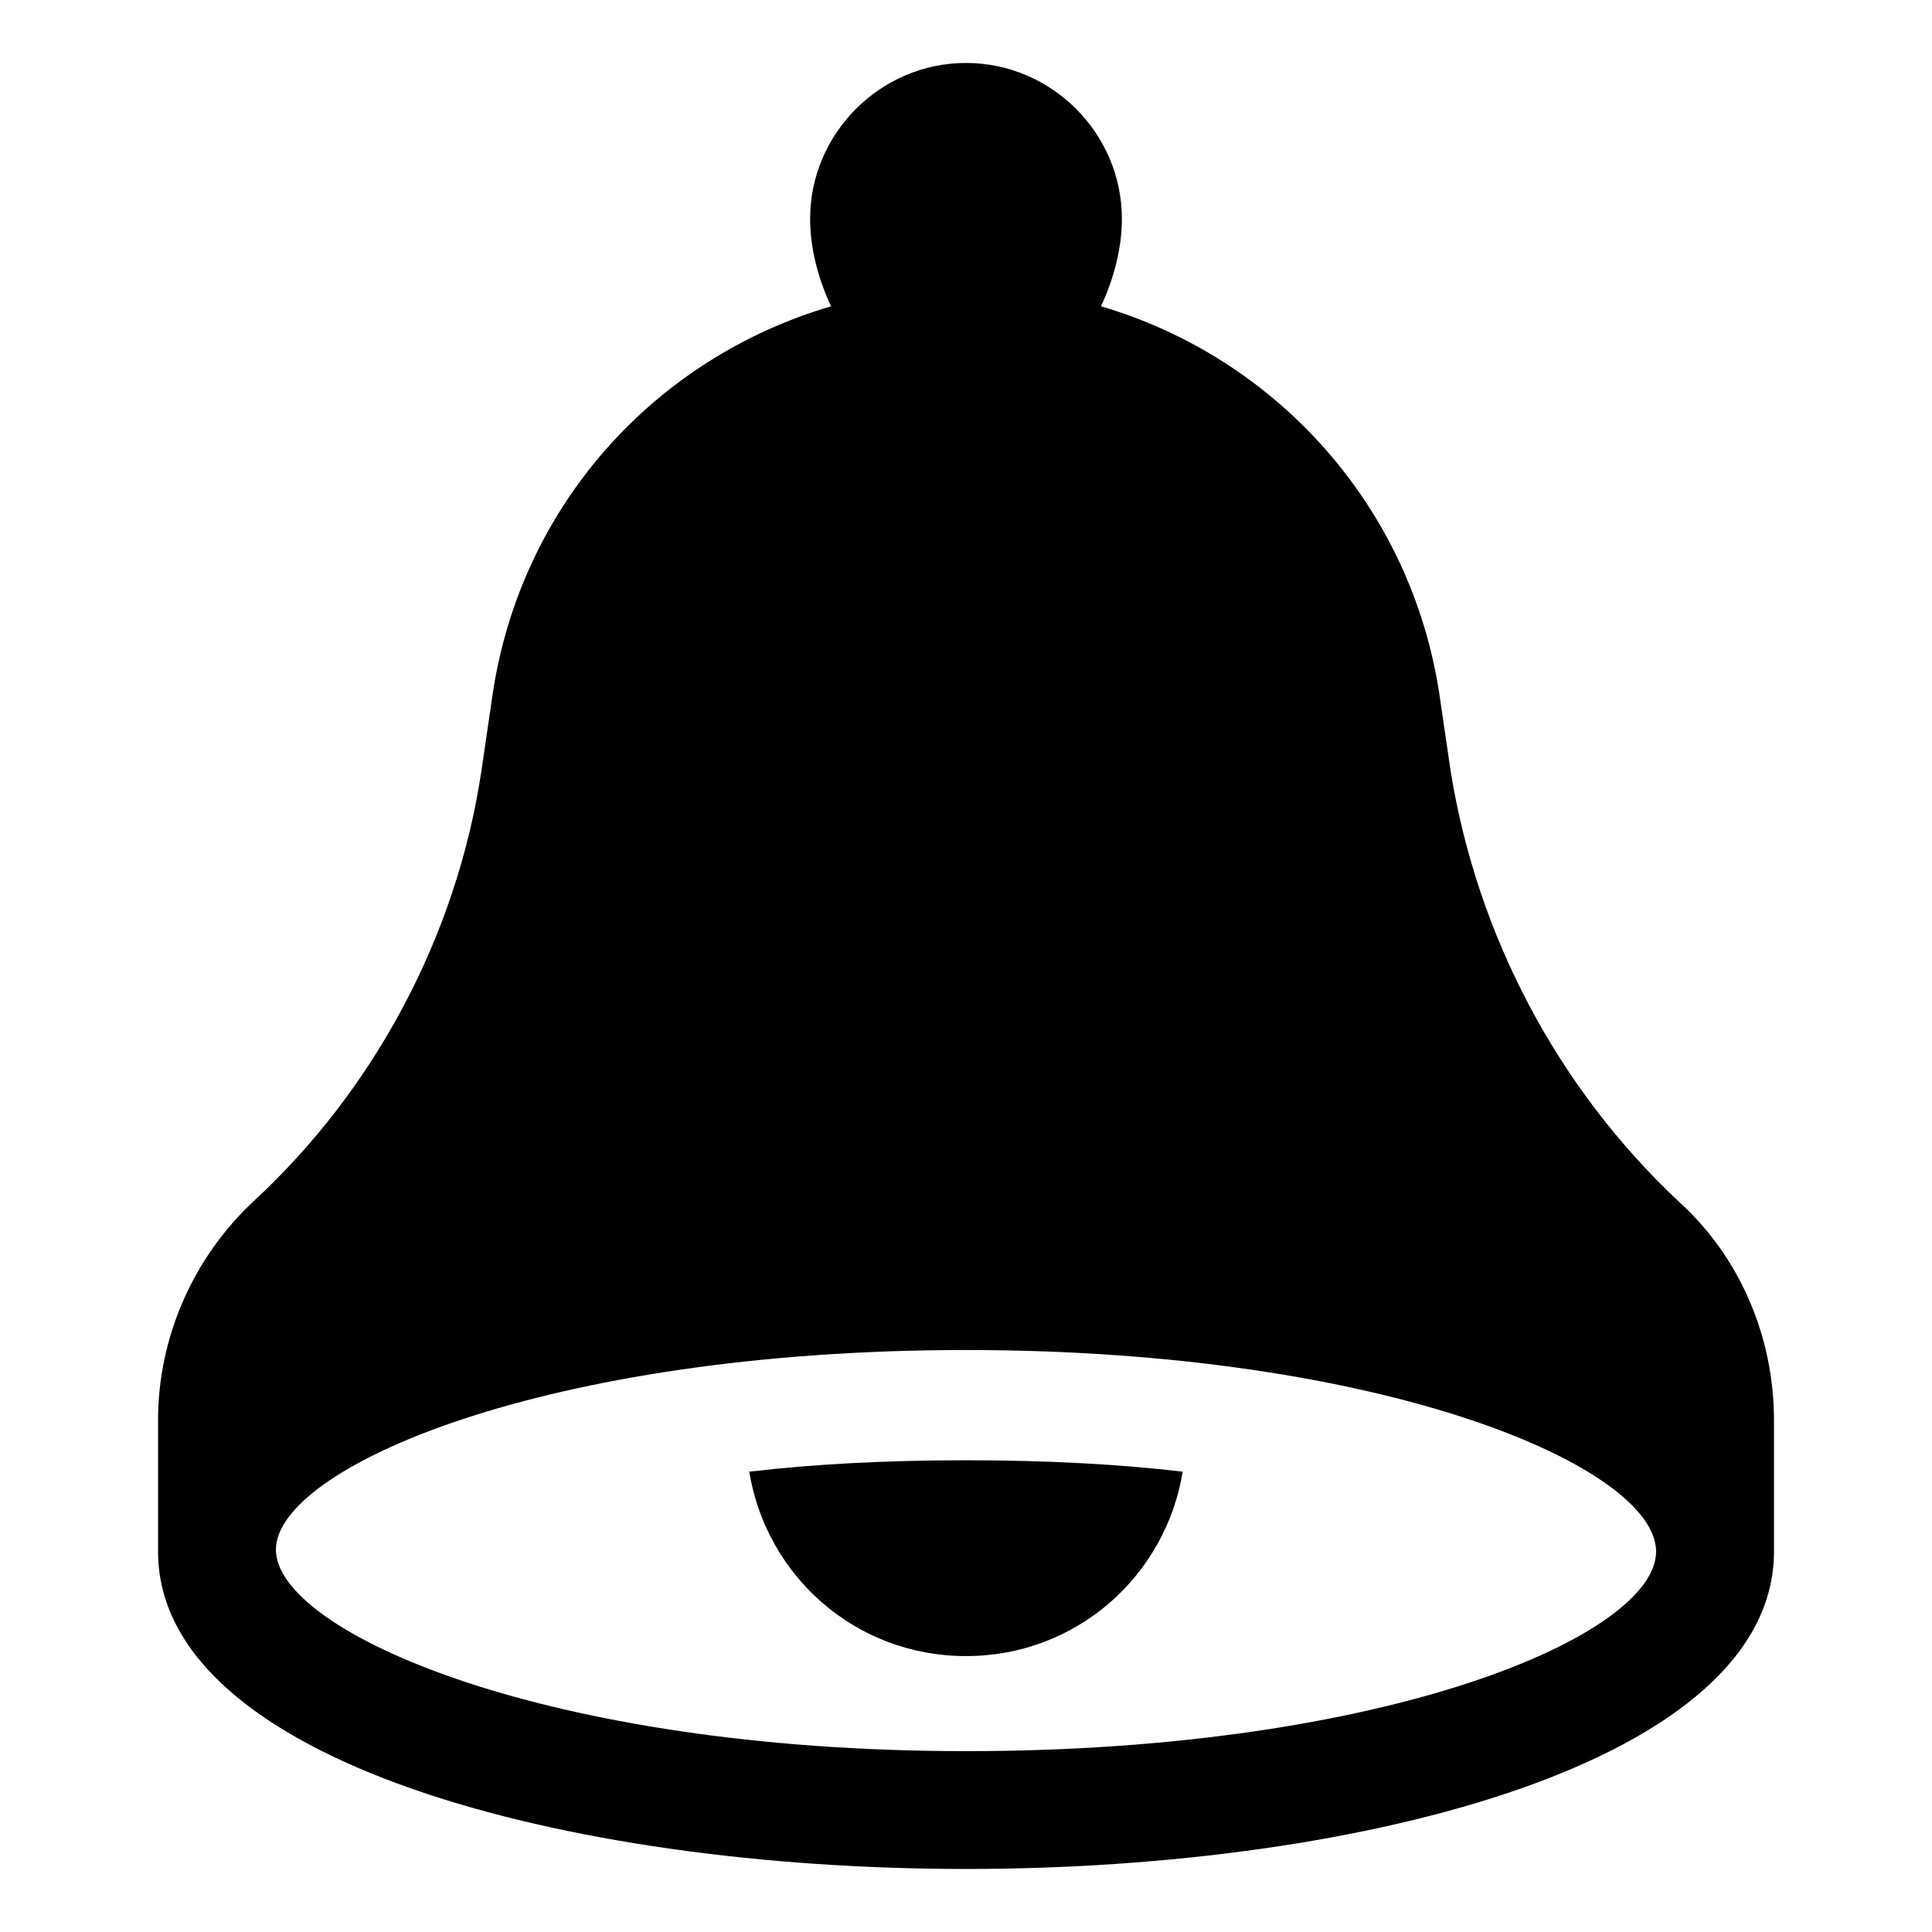
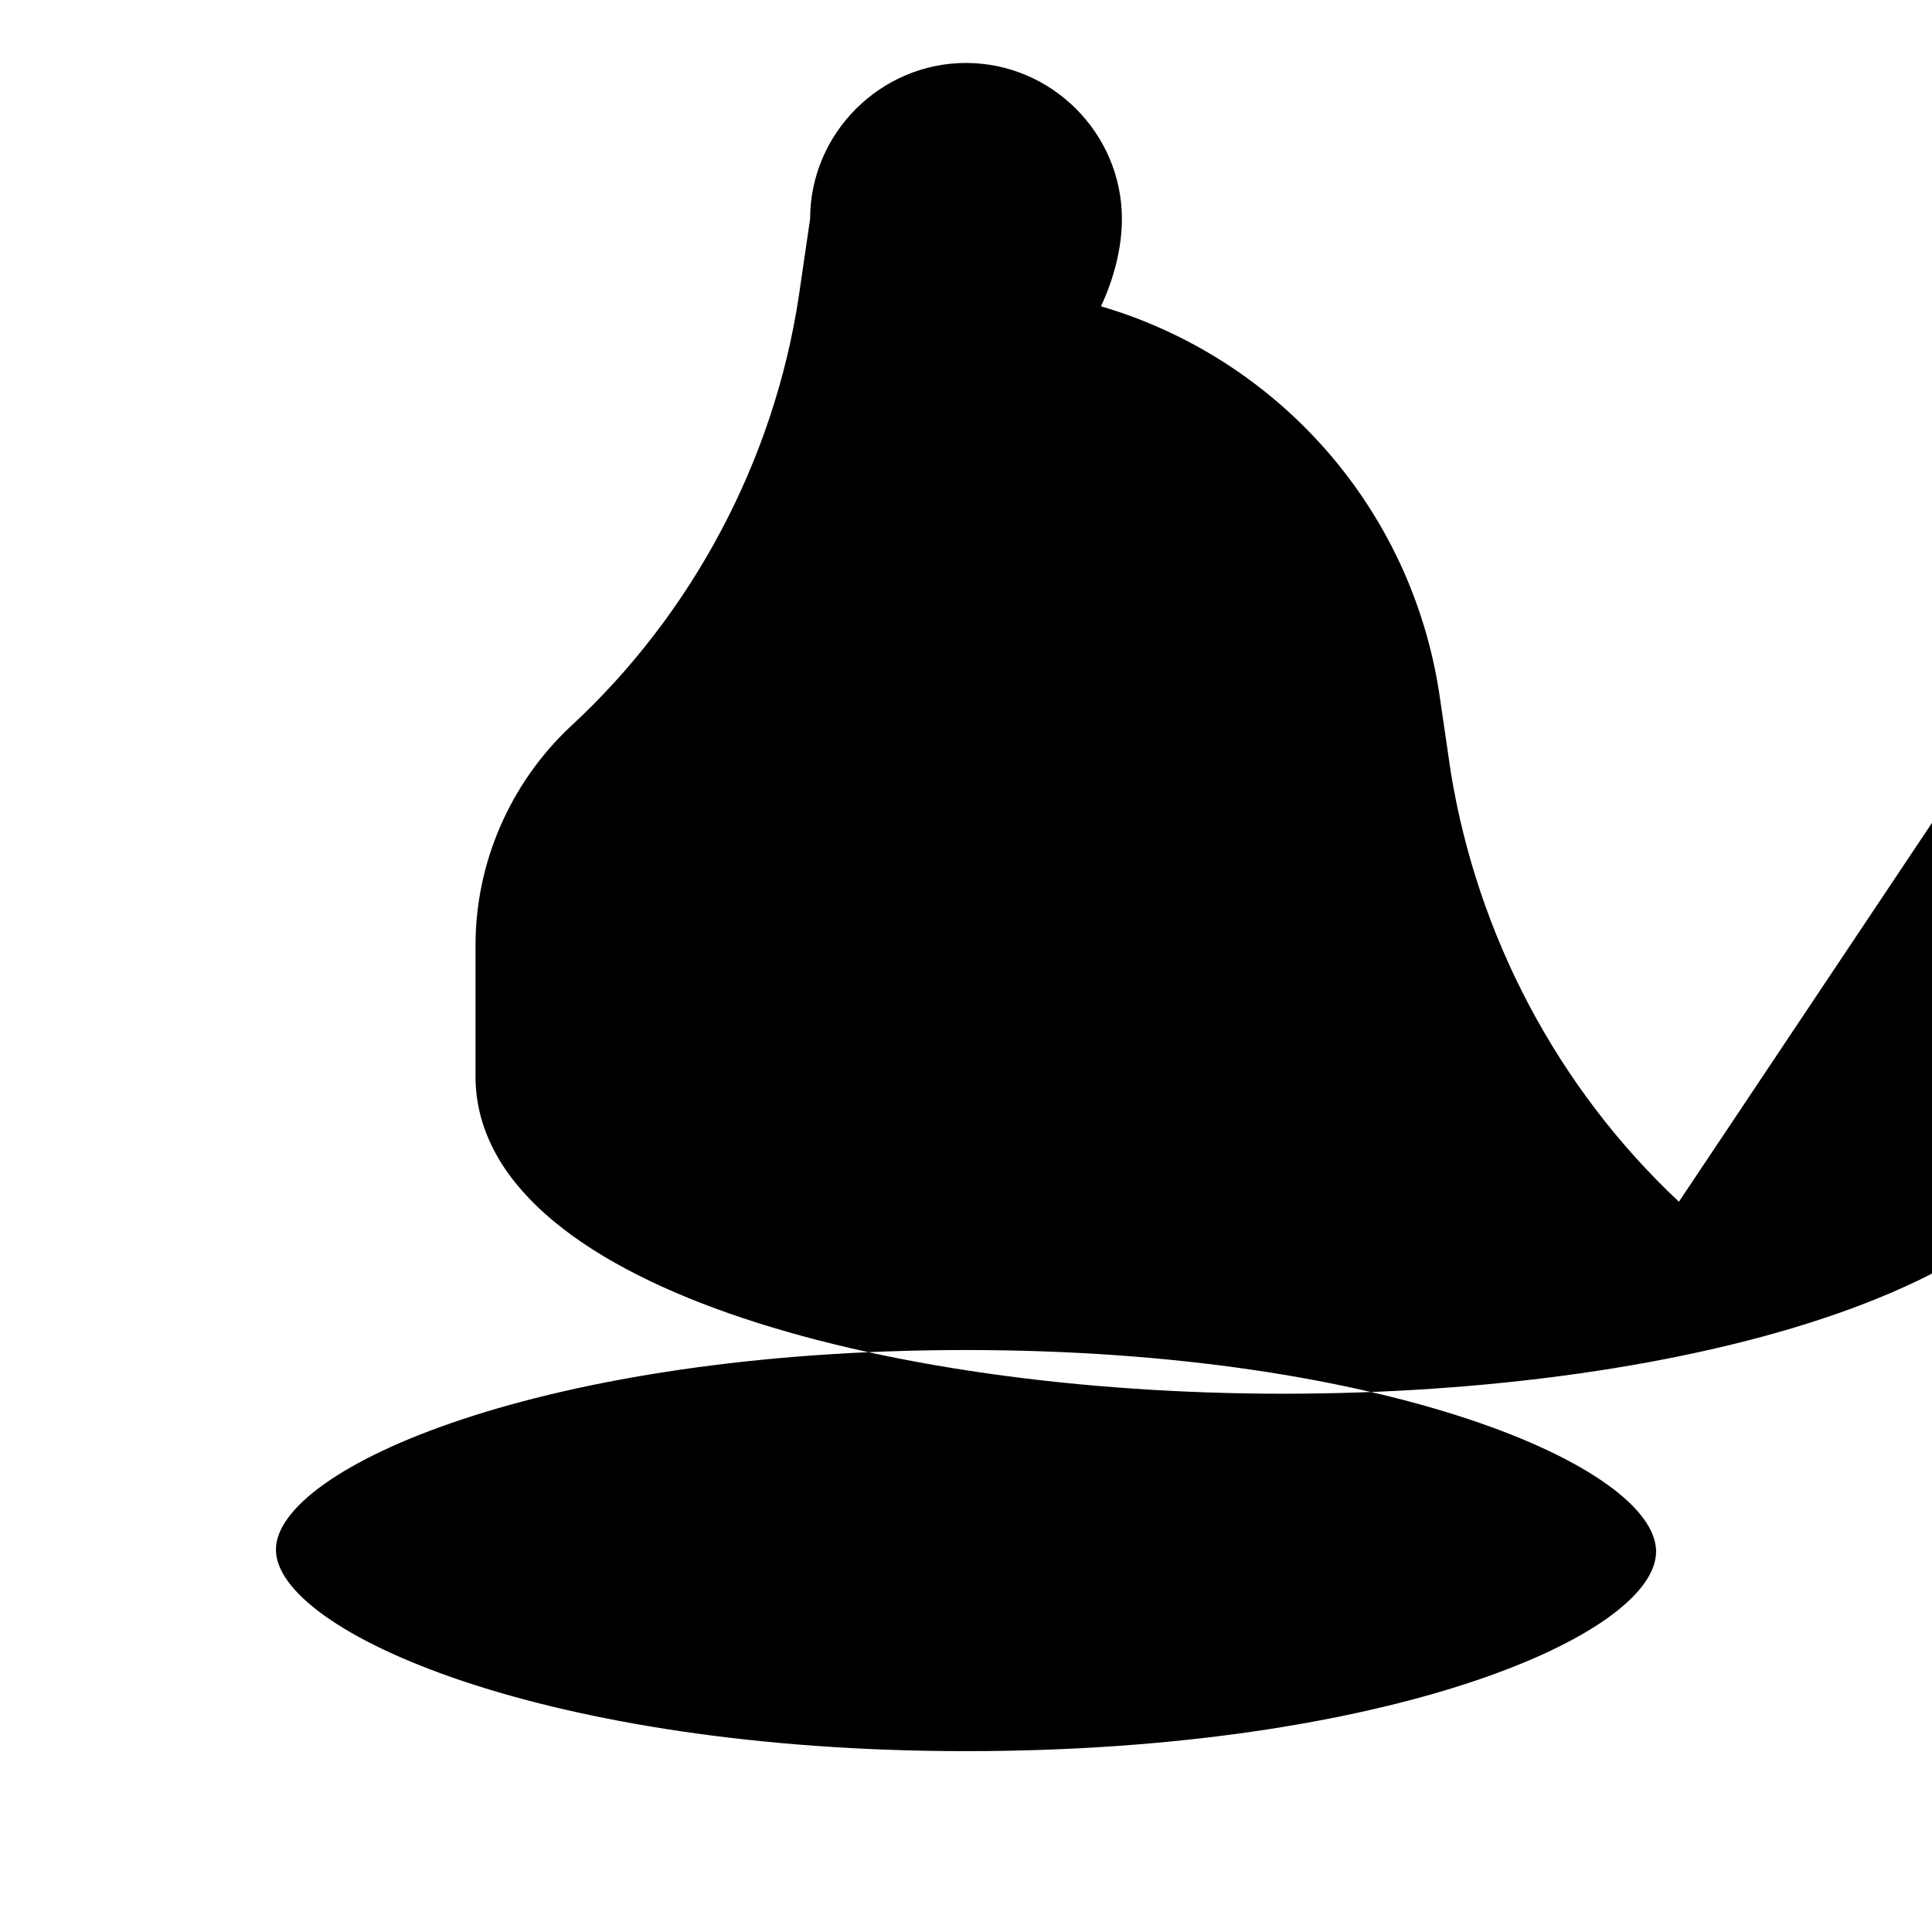
<svg xmlns="http://www.w3.org/2000/svg" fill="#000000" width="800px" height="800px" version="1.1" viewBox="144 144 512 512">
  <g>
-     <path d="m588.93 462.47c-32.242-30.23-53.402-70.535-60.457-113.86l-3.023-20.656c-7.559-49.879-43.328-89.176-89.68-102.78 3.527-7.559 5.543-15.617 5.543-23.176 0-22.672-18.641-41.312-41.312-41.312s-41.312 18.641-41.312 41.312c0 7.559 2.016 15.617 5.543 23.176-46.348 13.602-82.121 52.395-89.676 102.77l-3.023 20.656c-6.551 43.328-28.215 84.137-60.457 113.86-16.121 15.113-25.191 36.273-25.191 57.938v34.762c0 55.418 107.82 84.137 214.12 84.137 106.3 0 214.12-28.719 214.12-84.137v-34.762c0.004-22.164-9.062-43.324-25.188-57.934zm-188.93 145.6c-111.85 0-182.88-31.738-182.88-53.402 0-21.664 71.035-52.898 182.88-52.898s182.88 31.234 182.88 53.402-71.039 52.898-182.88 52.898z" />
-     <path d="m342.56 534.01c4.535 27.711 28.215 48.871 57.434 48.871 29.223 0 52.898-21.16 57.434-48.871-17.125-2.016-36.27-3.023-57.43-3.023s-40.305 1.008-57.438 3.023z" />
+     <path d="m588.93 462.47c-32.242-30.23-53.402-70.535-60.457-113.86l-3.023-20.656c-7.559-49.879-43.328-89.176-89.68-102.78 3.527-7.559 5.543-15.617 5.543-23.176 0-22.672-18.641-41.312-41.312-41.312s-41.312 18.641-41.312 41.312l-3.023 20.656c-6.551 43.328-28.215 84.137-60.457 113.86-16.121 15.113-25.191 36.273-25.191 57.938v34.762c0 55.418 107.82 84.137 214.12 84.137 106.3 0 214.12-28.719 214.12-84.137v-34.762c0.004-22.164-9.062-43.324-25.188-57.934zm-188.93 145.6c-111.85 0-182.88-31.738-182.88-53.402 0-21.664 71.035-52.898 182.88-52.898s182.88 31.234 182.88 53.402-71.039 52.898-182.88 52.898z" />
  </g>
</svg>